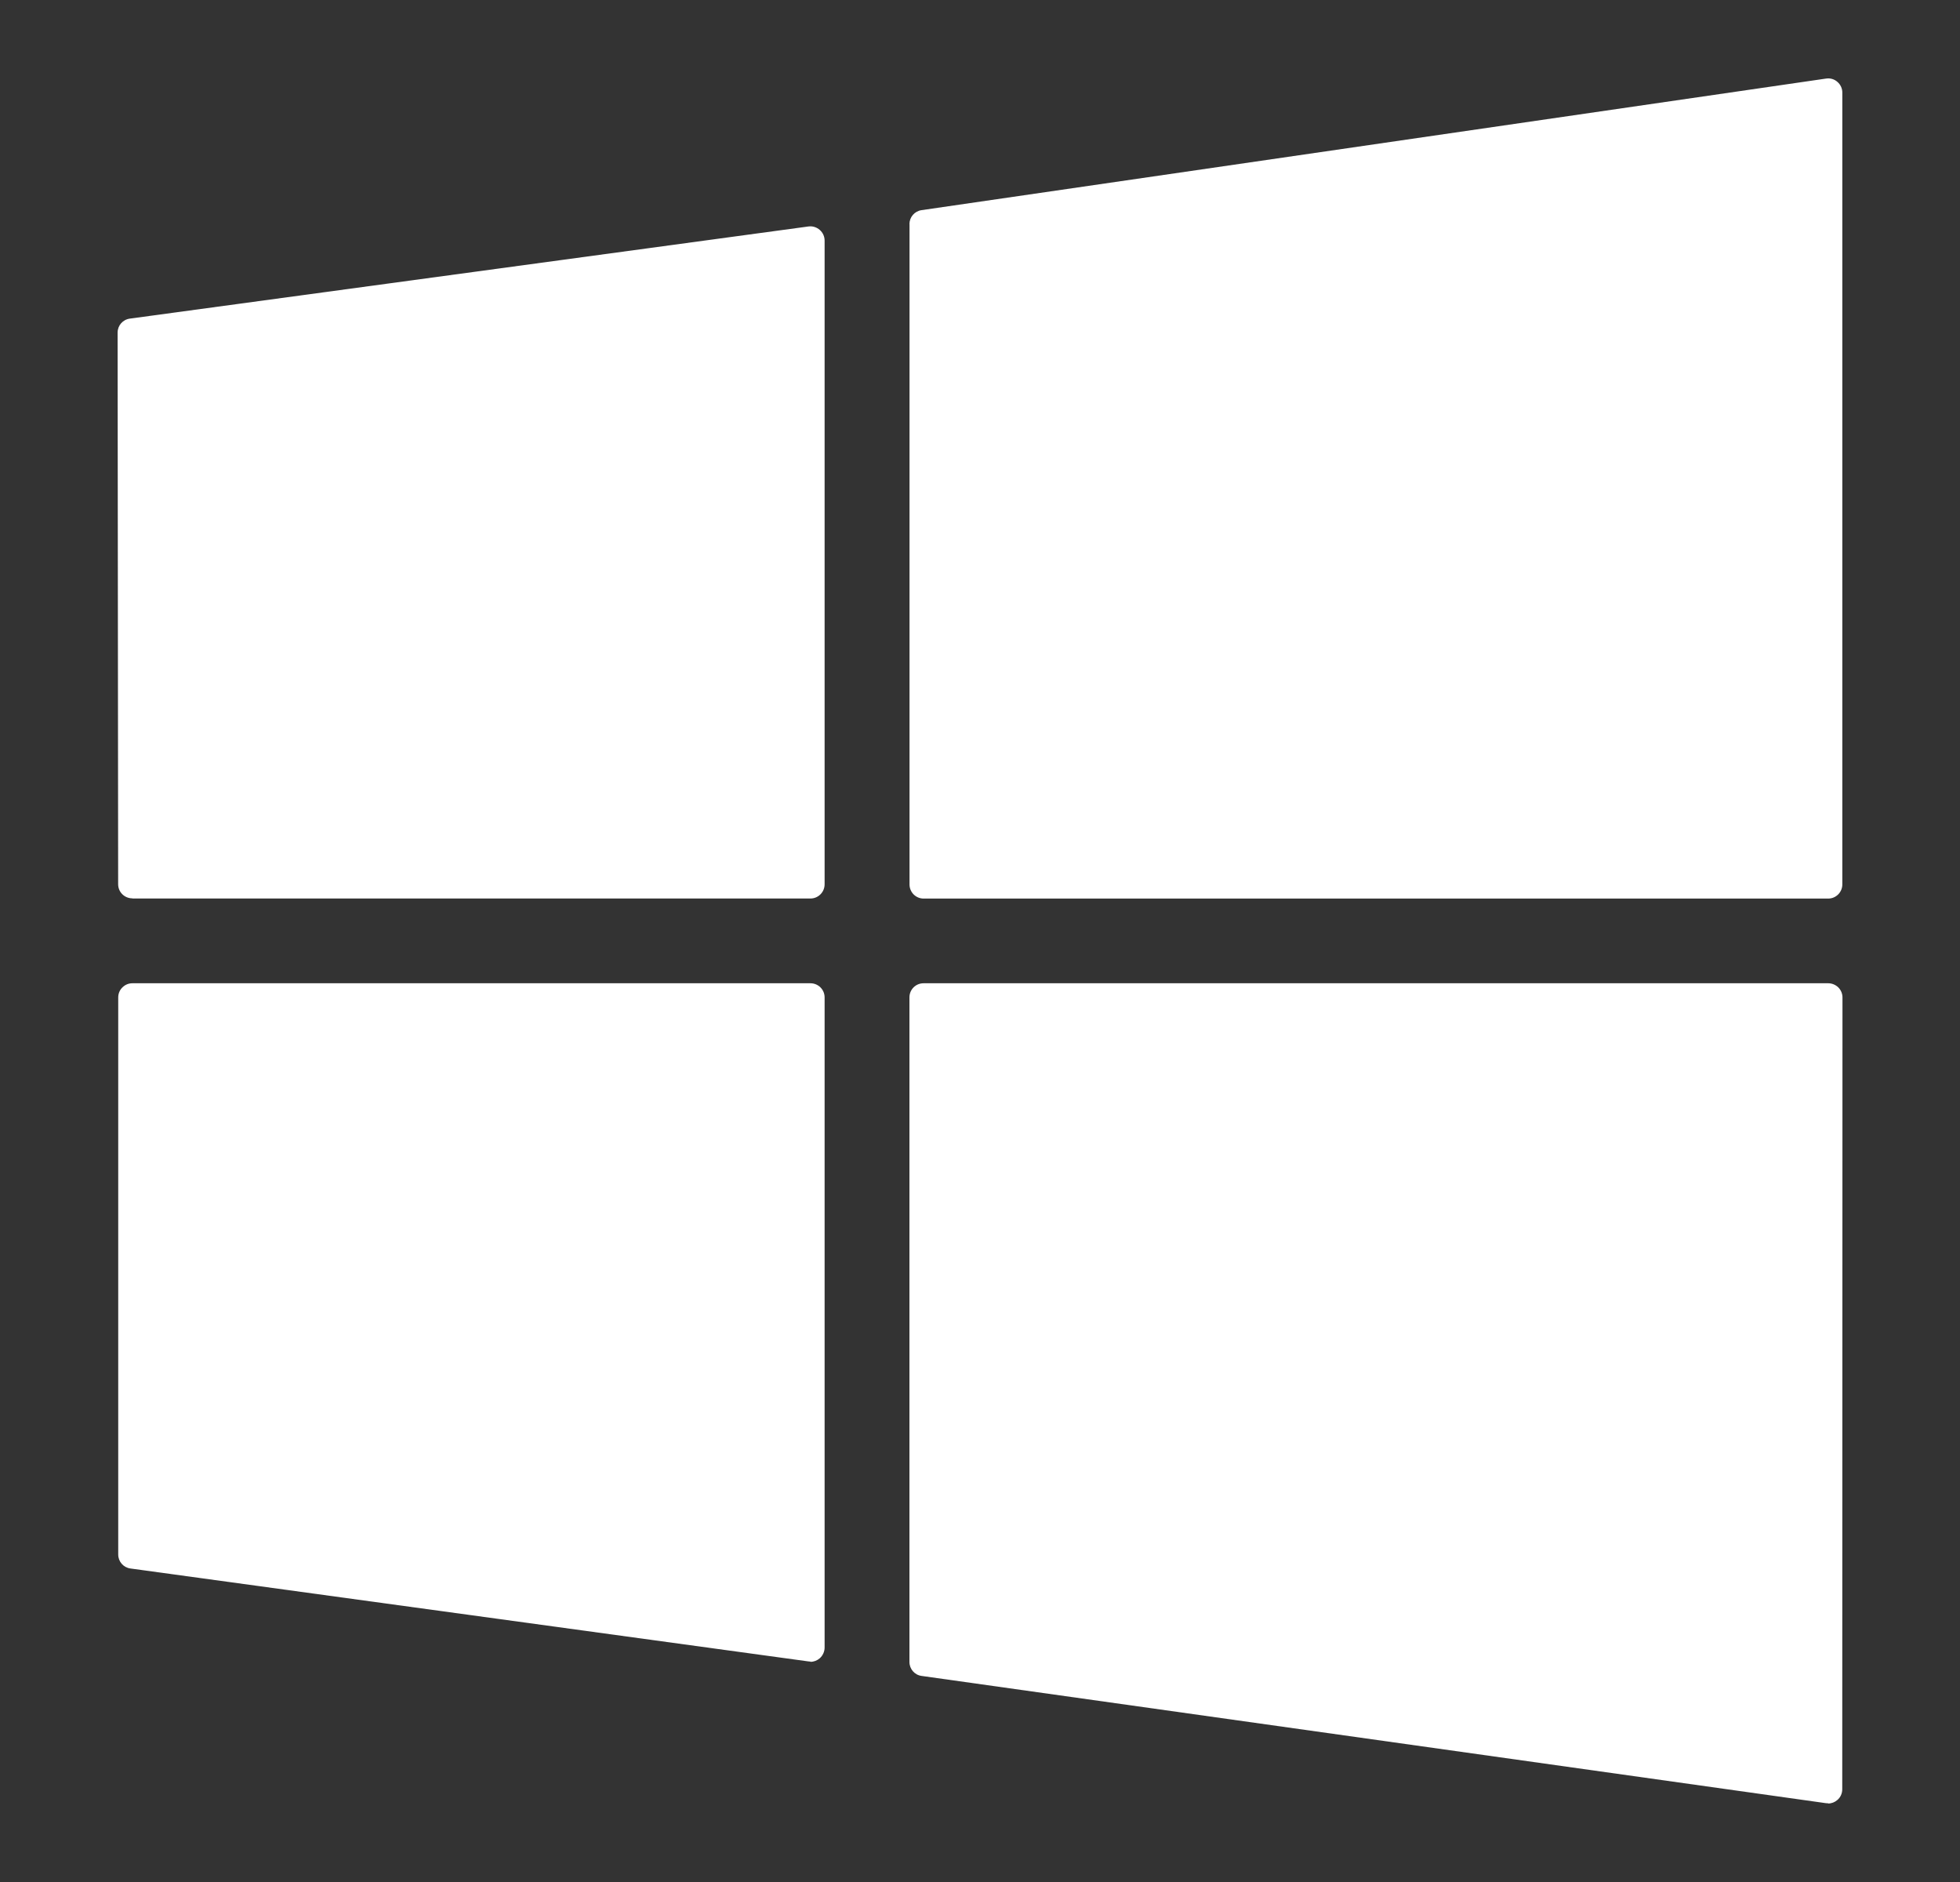
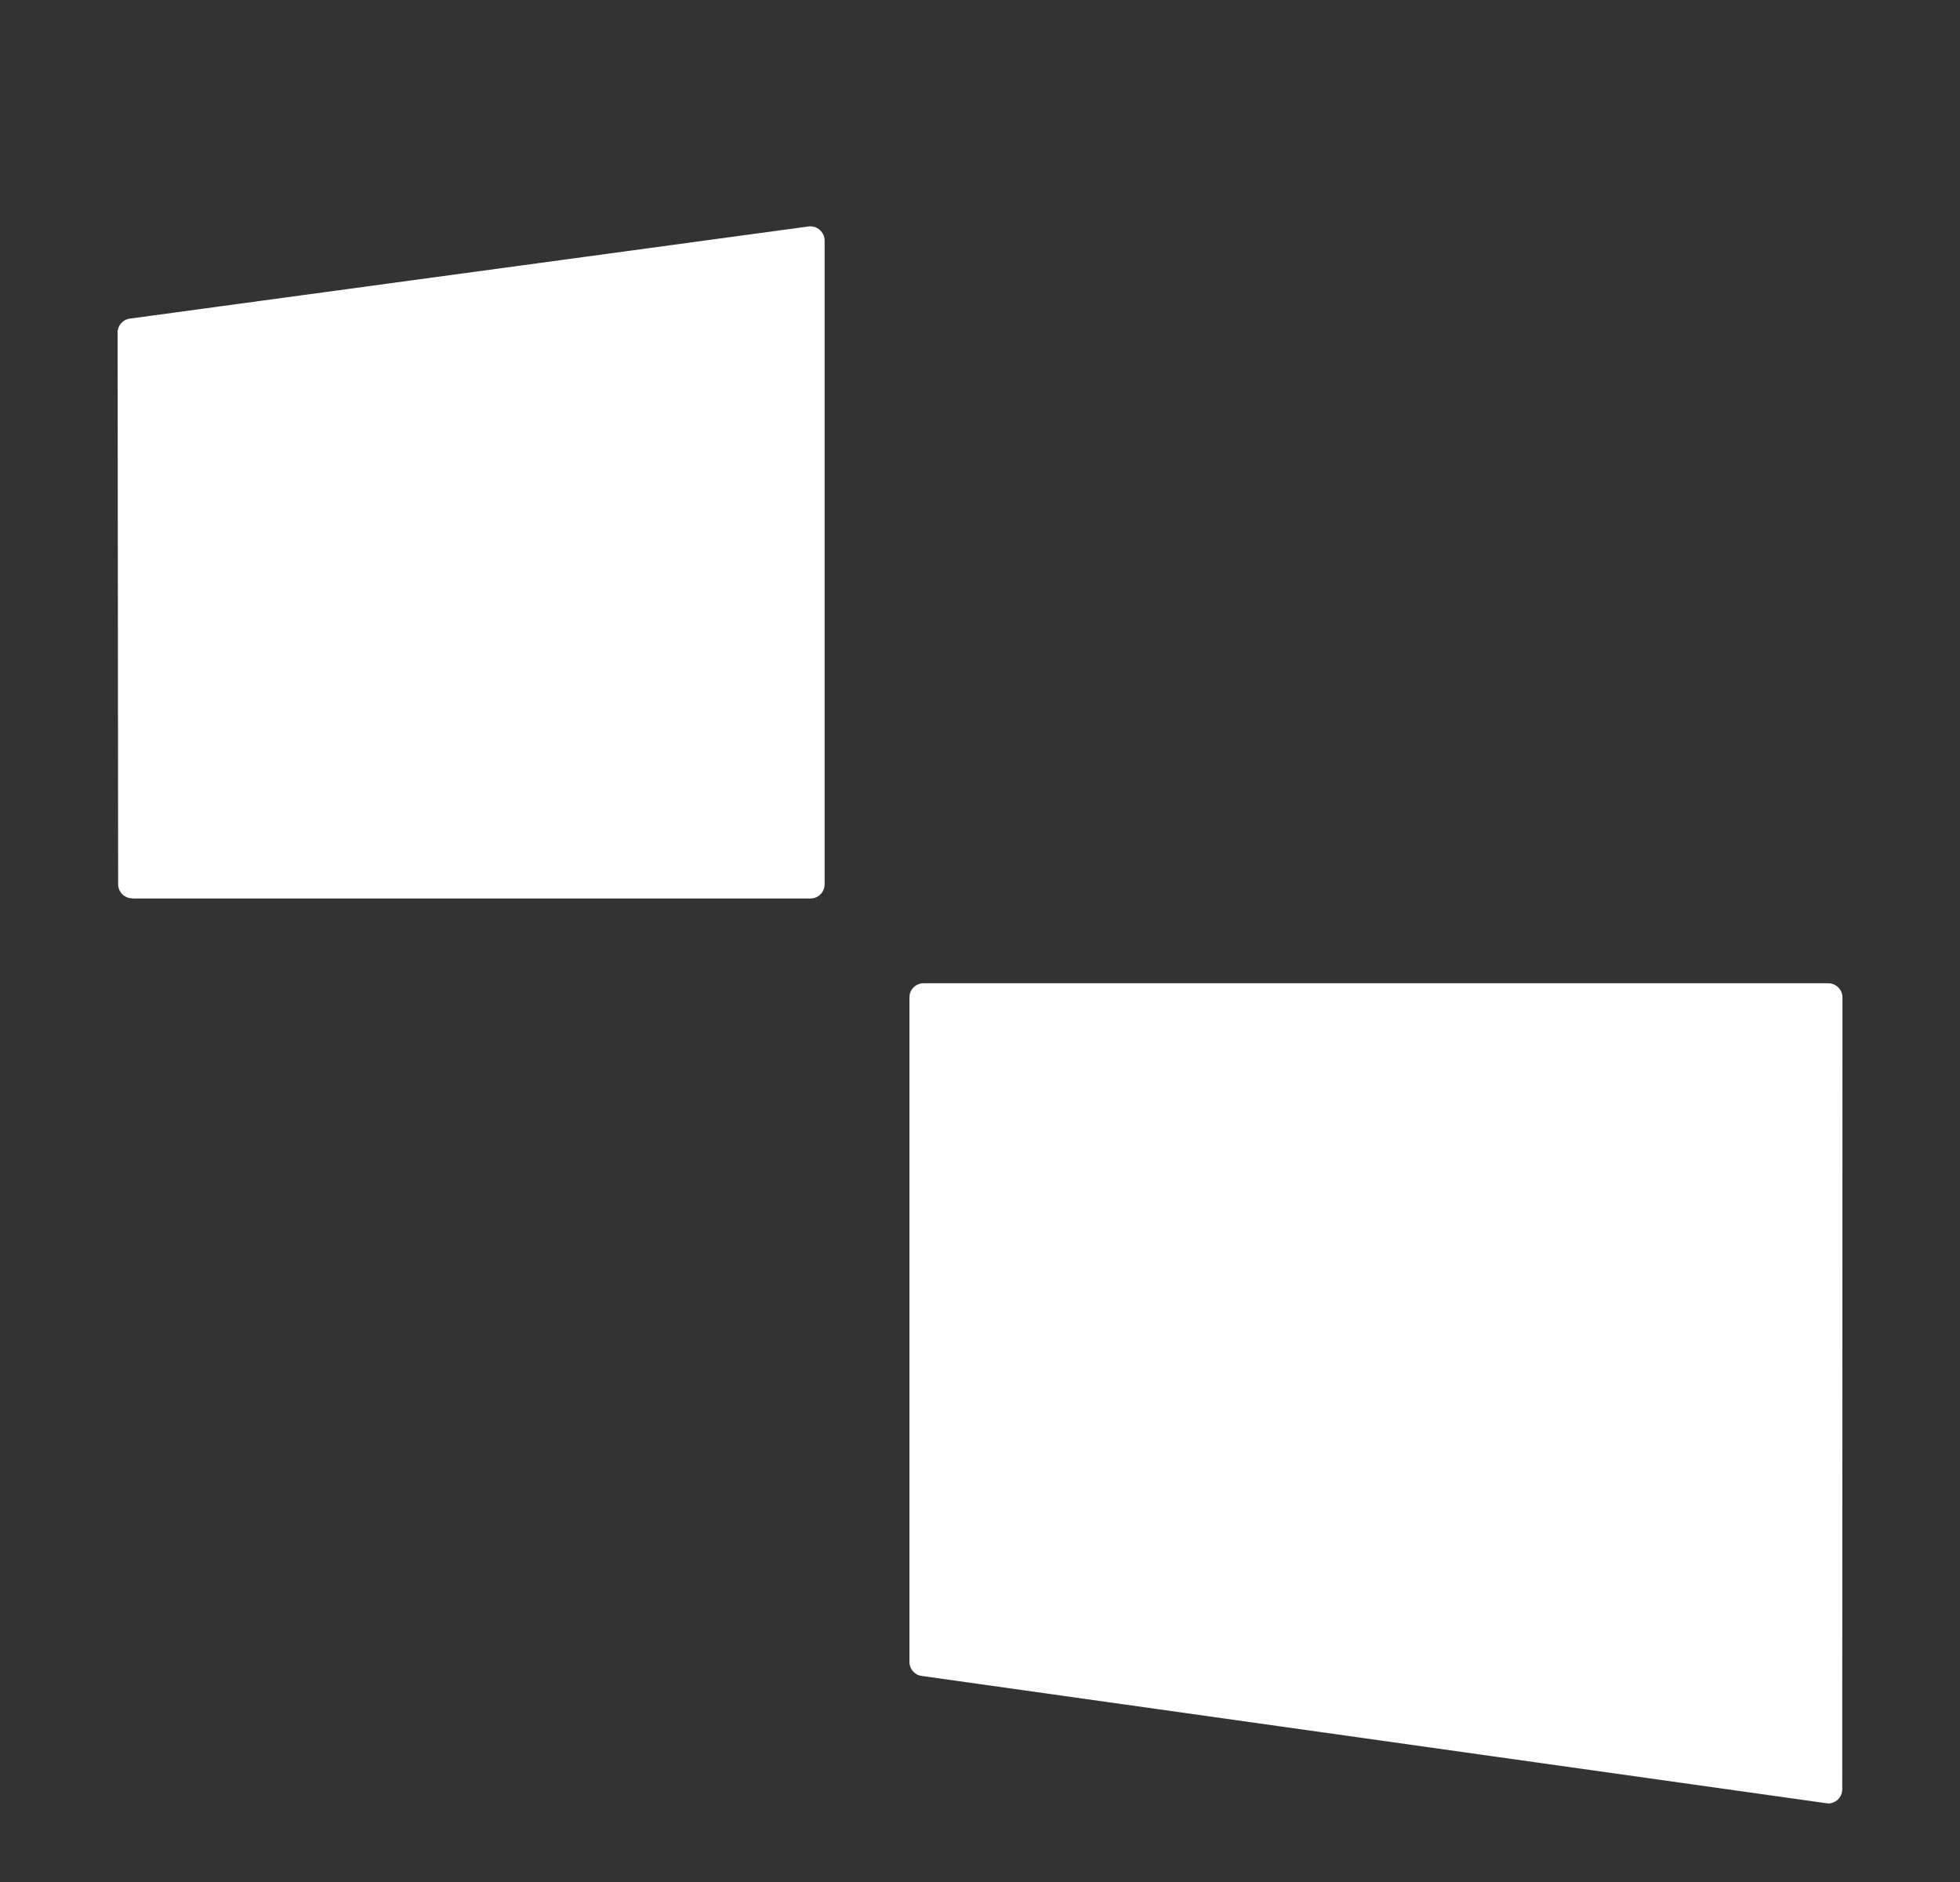
<svg xmlns="http://www.w3.org/2000/svg" width="25" height="24" viewBox="0 0 25 24" fill="none">
  <rect x="0" y="0" width="25" height="24" fill="#333333" stroke="none" />
-   <path d="M11.601 2.86V11.279C11.601 11.378 11.681 11.459 11.781 11.459H23.319C23.418 11.459 23.499 11.378 23.499 11.279V1.18C23.499 1.128 23.476 1.078 23.436 1.044C23.397 1.009 23.344 0.994 23.292 1.002L11.754 2.68C11.665 2.693 11.6 2.769 11.6 2.859L11.601 2.86Z" fill="white" />
-   <path d="M10.338 21.192C10.381 21.192 10.423 21.176 10.456 21.147C10.495 21.112 10.518 21.062 10.518 21.01V12.719C10.518 12.619 10.437 12.539 10.337 12.539H1.688C1.64 12.539 1.595 12.558 1.561 12.592C1.527 12.625 1.508 12.671 1.508 12.719V19.824C1.508 19.914 1.574 19.99 1.664 20.002L10.312 21.187C10.32 21.188 10.328 21.189 10.336 21.189L10.338 21.192Z" fill="white" />
-   <path d="M1.69 11.458H10.338C10.437 11.458 10.518 11.377 10.518 11.277V3.068C10.518 3.015 10.495 2.966 10.456 2.932C10.416 2.897 10.364 2.881 10.312 2.888L1.657 4.063C1.566 4.075 1.5 4.151 1.5 4.242L1.507 11.276C1.507 11.376 1.588 11.456 1.688 11.456L1.69 11.458Z" fill="white" />
+   <path d="M1.69 11.458H10.338C10.437 11.458 10.518 11.377 10.518 11.277V3.068C10.518 3.015 10.495 2.966 10.456 2.932C10.416 2.897 10.364 2.881 10.312 2.888L1.657 4.063C1.566 4.075 1.5 4.151 1.5 4.242L1.507 11.276C1.507 11.376 1.588 11.456 1.688 11.456Z" fill="white" />
  <path d="M23.318 22.999C23.361 22.999 23.403 22.983 23.436 22.954C23.476 22.92 23.498 22.87 23.498 22.818L23.501 12.72C23.501 12.672 23.482 12.626 23.448 12.592C23.414 12.559 23.368 12.539 23.32 12.539H11.78C11.68 12.539 11.6 12.619 11.6 12.719V21.194C11.6 21.283 11.665 21.36 11.755 21.372L23.292 22.995C23.3 22.995 23.309 22.996 23.317 22.996L23.318 22.999Z" fill="white" />
</svg>